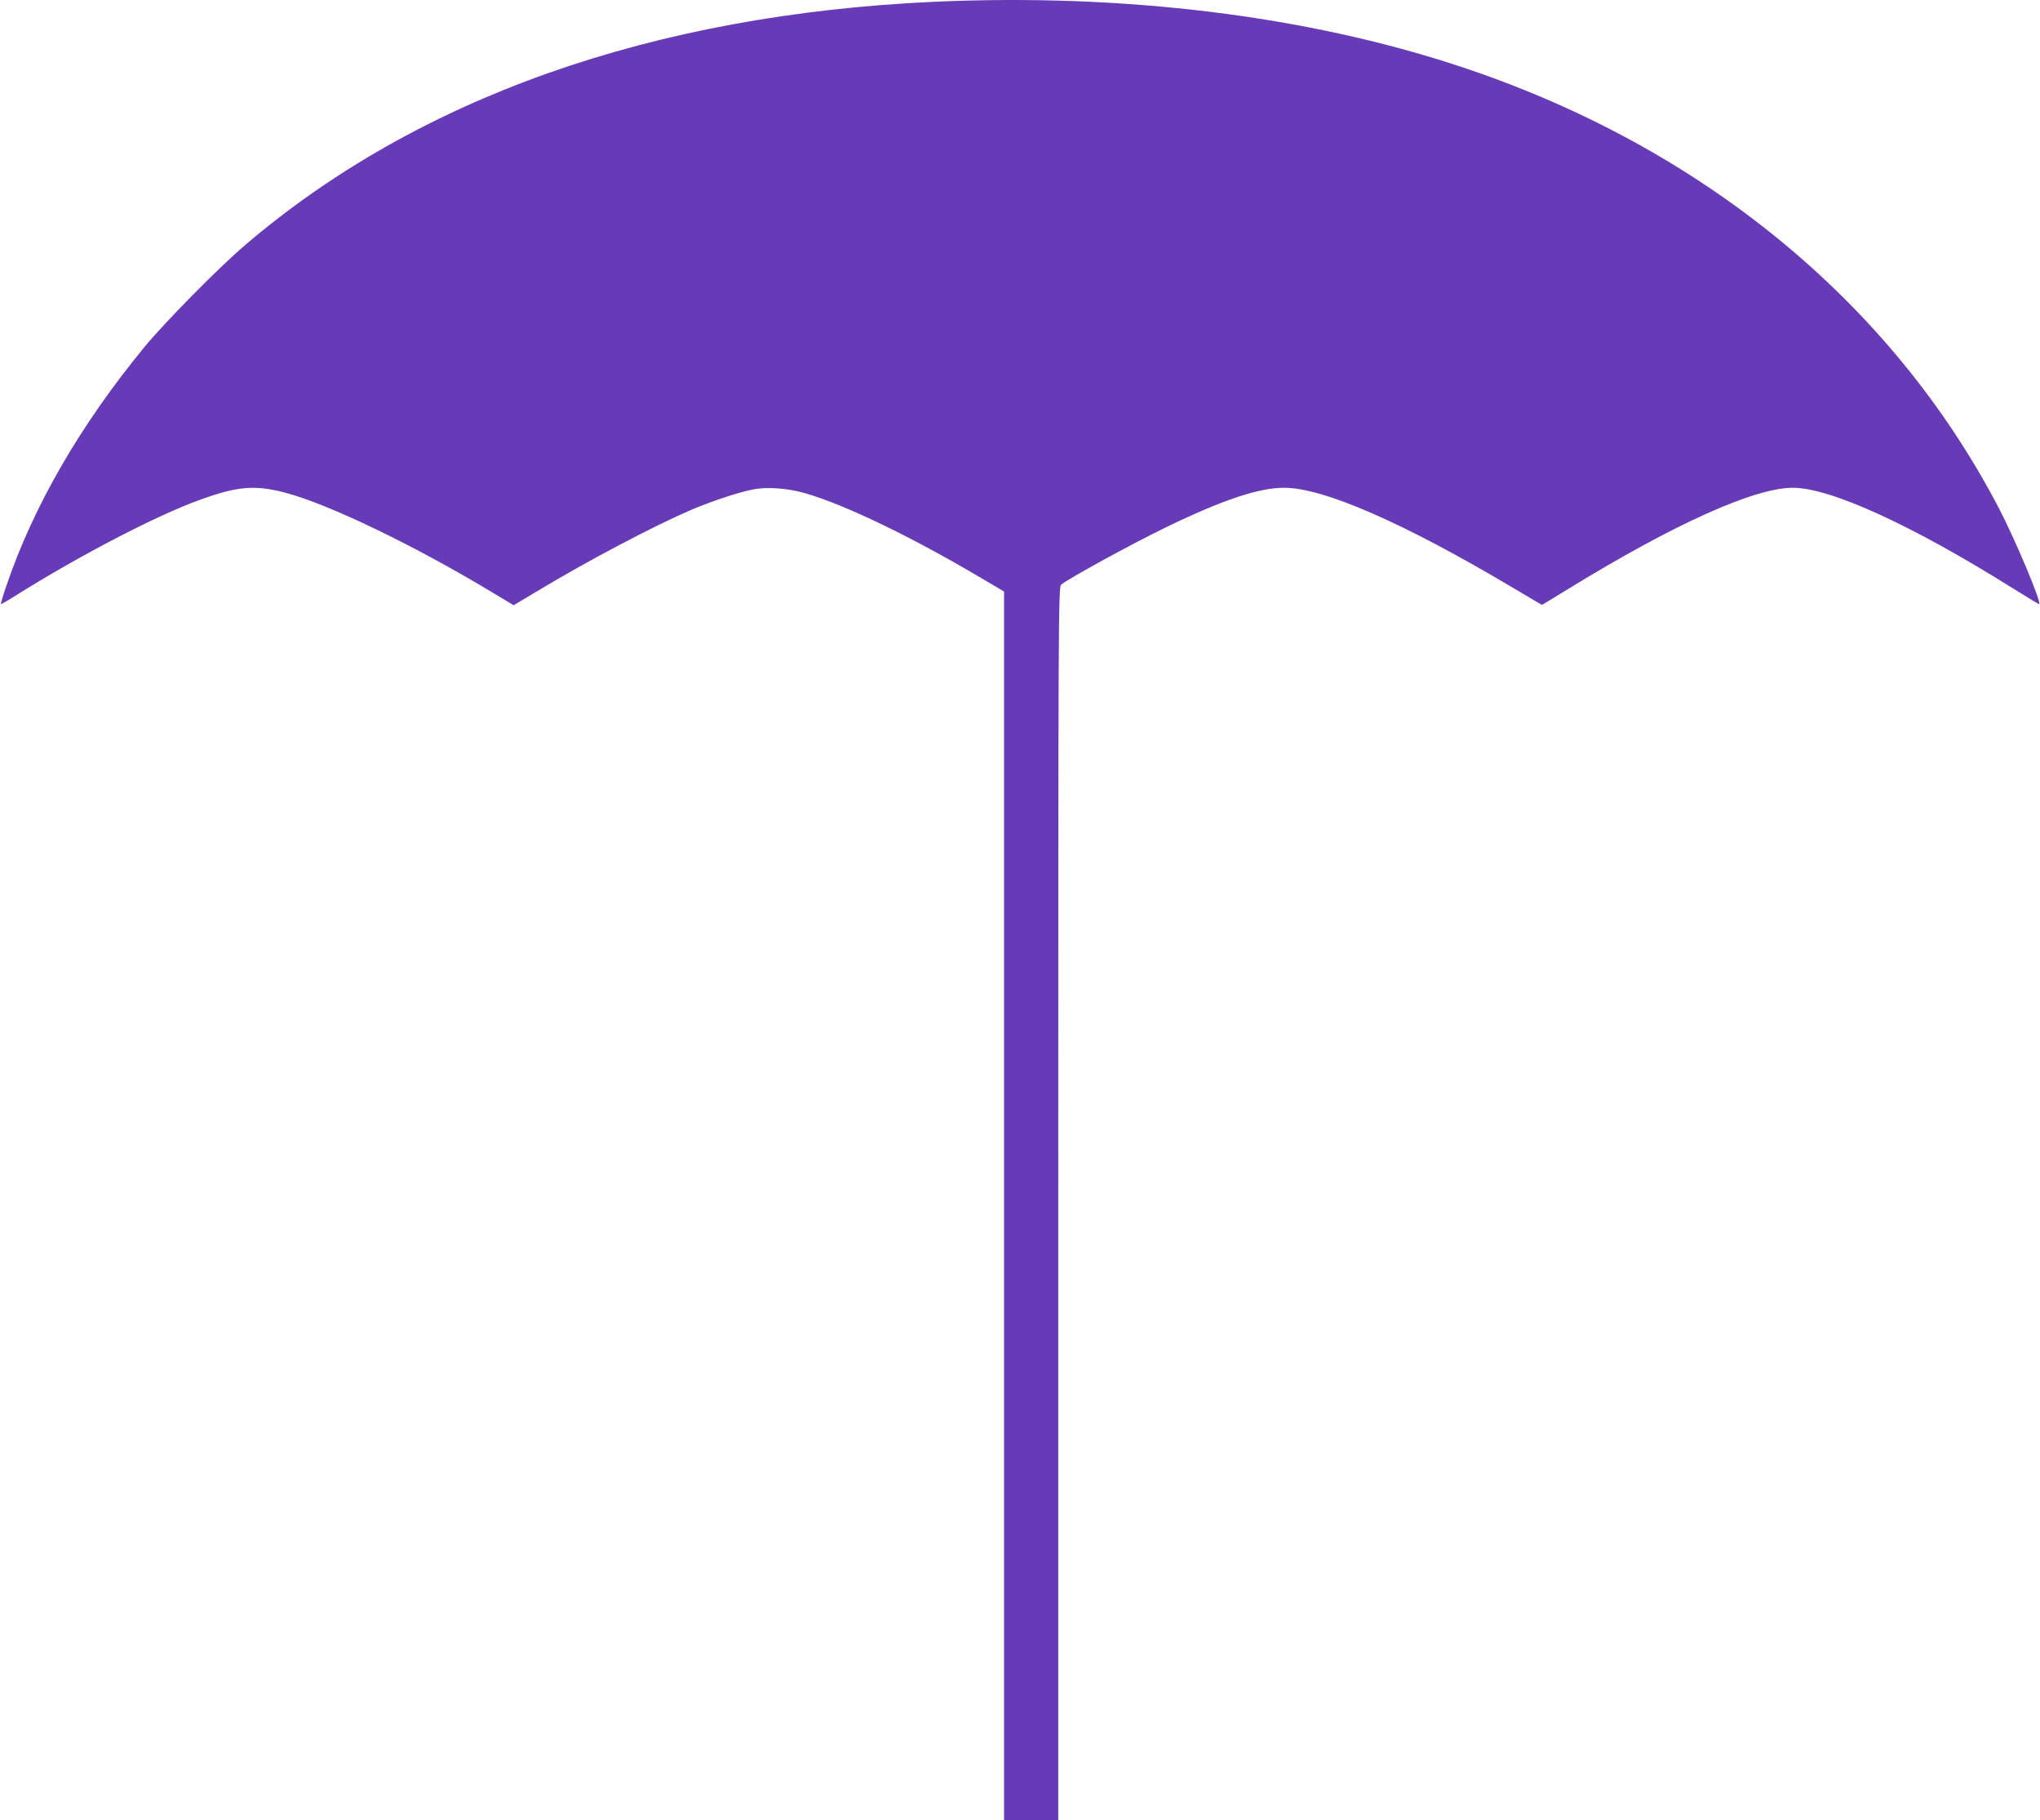
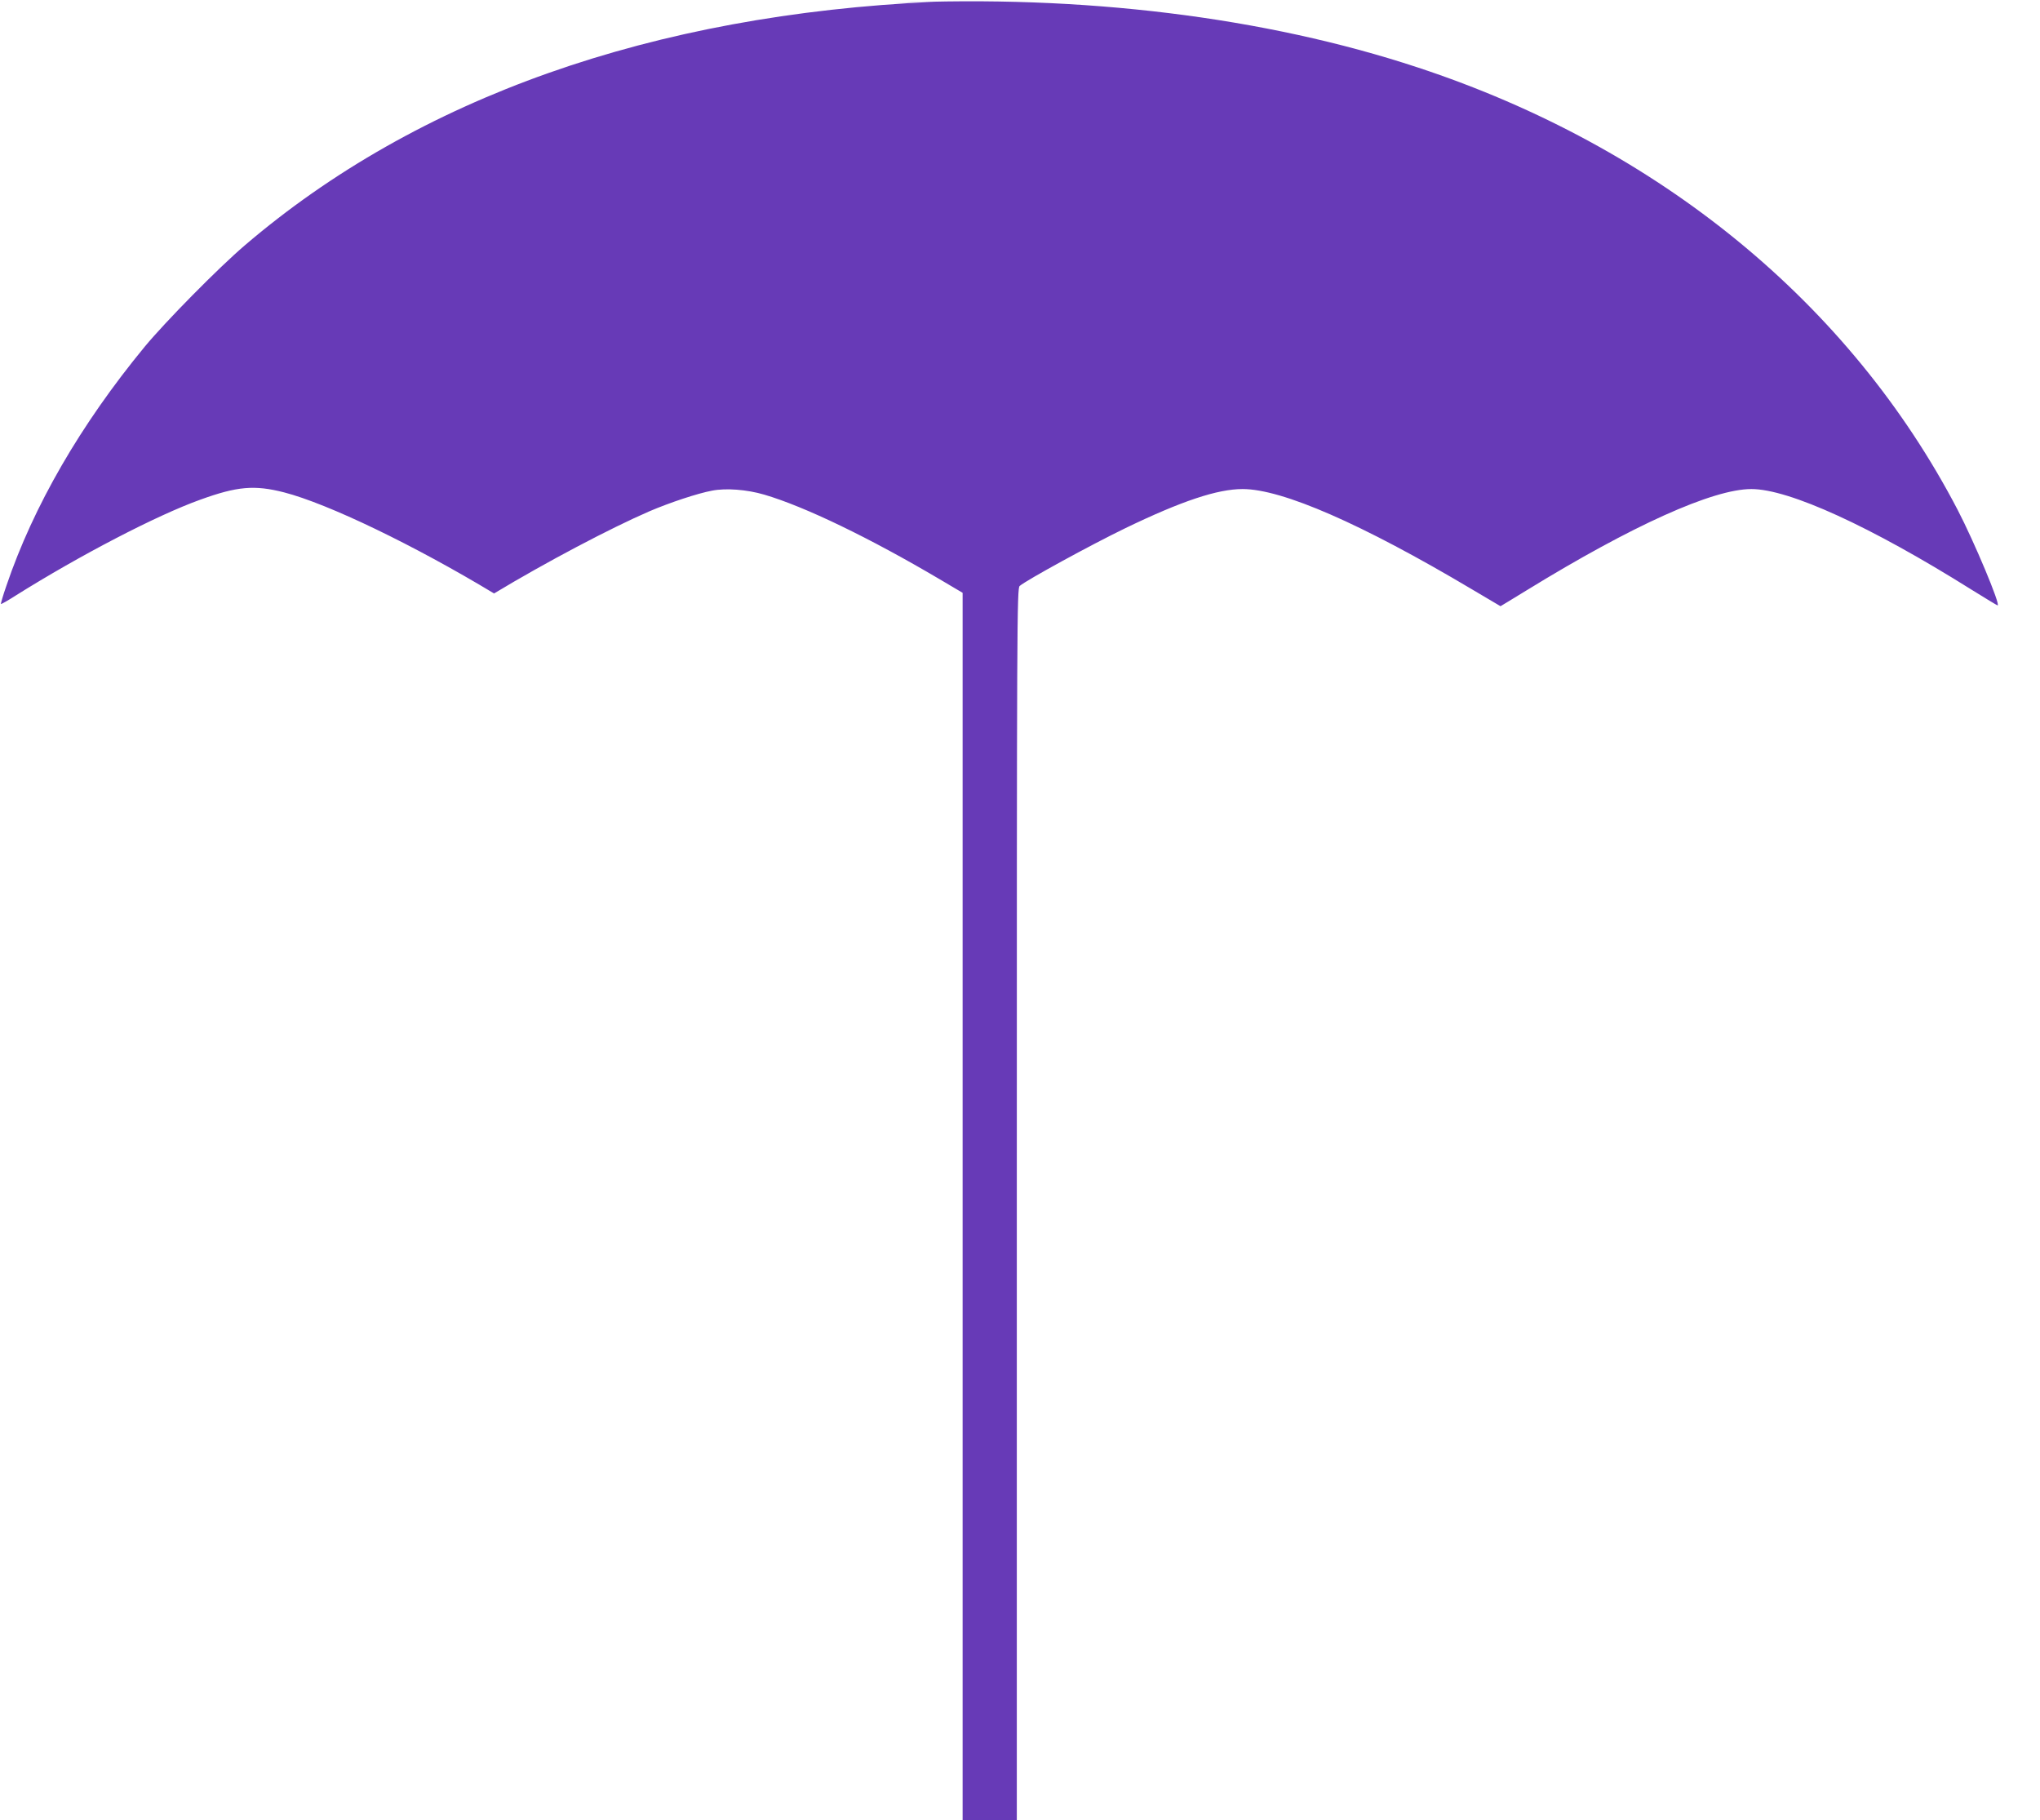
<svg xmlns="http://www.w3.org/2000/svg" version="1.0" width="1280pt" height="1142pt" viewBox="0 0 1280 1142" preserveAspectRatio="xMidYMid meet">
  <g transform="translate(0,1142) scale(0.1,-0.1)" fill="#673ab7" stroke="none">
-     <path d="M5865 11409 c-1770 -80 -3245 -601 -4330 -1529 -166 -142 -498 -479 -627 -635 -402 -488 -698 -999 -868 -1500 -21 -60 -36 -112 -34 -114 2 -2 43 21 91 52 405 254 886 504 1159 602 232 84 340 94 527 46 275 -71 815 -331 1317 -634 l123 -74 137 82 c323 195 733 411 976 516 129 55 301 112 392 129 87 17 218 7 327 -25 253 -74 661 -271 1103 -532 l142 -84 0 -3854 0 -3855 170 0 170 0 0 3868 c0 3672 1 3870 18 3884 43 37 445 257 664 363 352 170 577 245 735 245 248 0 749 -219 1437 -628 99 -59 180 -107 181 -107 0 0 75 45 166 101 661 406 1167 634 1408 634 236 0 748 -234 1381 -631 87 -54 161 -99 164 -99 21 0 -147 400 -251 600 -675 1295 -1873 2276 -3388 2775 -961 317 -2106 457 -3290 404z" />
+     <path d="M5865 11409 c-1770 -80 -3245 -601 -4330 -1529 -166 -142 -498 -479 -627 -635 -402 -488 -698 -999 -868 -1500 -21 -60 -36 -112 -34 -114 2 -2 43 21 91 52 405 254 886 504 1159 602 232 84 340 94 527 46 275 -71 815 -331 1317 -634 c323 195 733 411 976 516 129 55 301 112 392 129 87 17 218 7 327 -25 253 -74 661 -271 1103 -532 l142 -84 0 -3854 0 -3855 170 0 170 0 0 3868 c0 3672 1 3870 18 3884 43 37 445 257 664 363 352 170 577 245 735 245 248 0 749 -219 1437 -628 99 -59 180 -107 181 -107 0 0 75 45 166 101 661 406 1167 634 1408 634 236 0 748 -234 1381 -631 87 -54 161 -99 164 -99 21 0 -147 400 -251 600 -675 1295 -1873 2276 -3388 2775 -961 317 -2106 457 -3290 404z" />
  </g>
</svg>